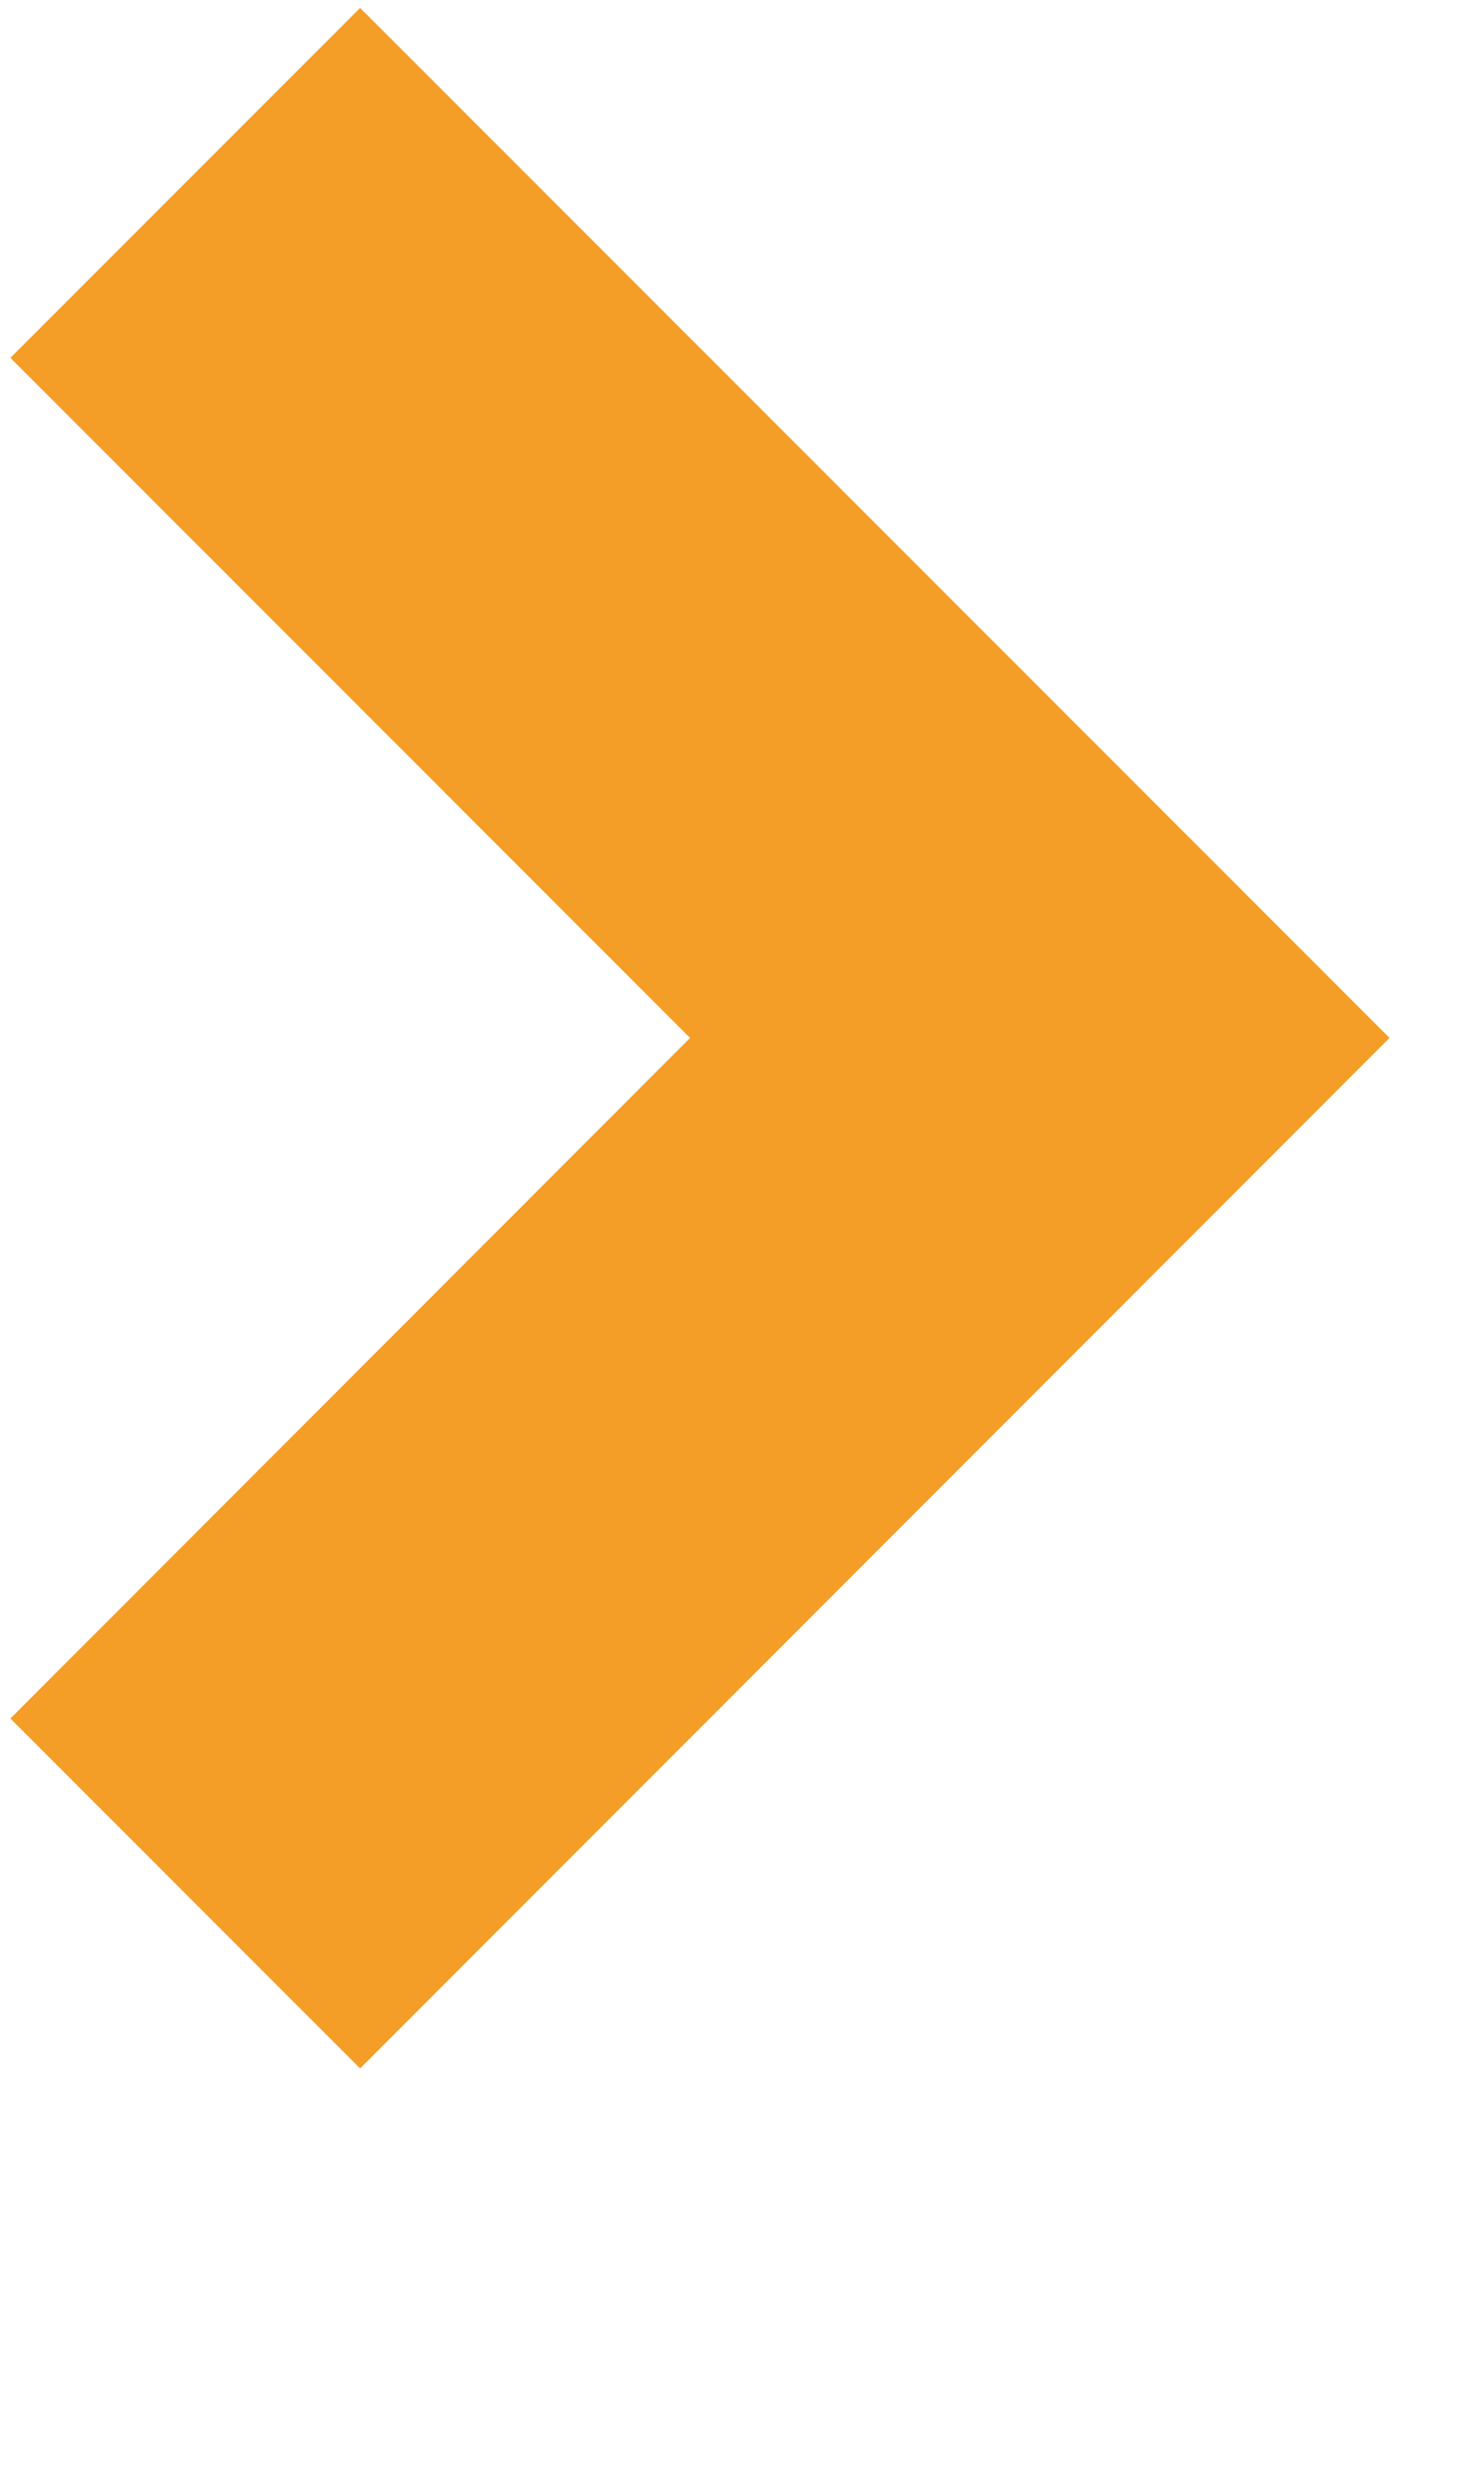
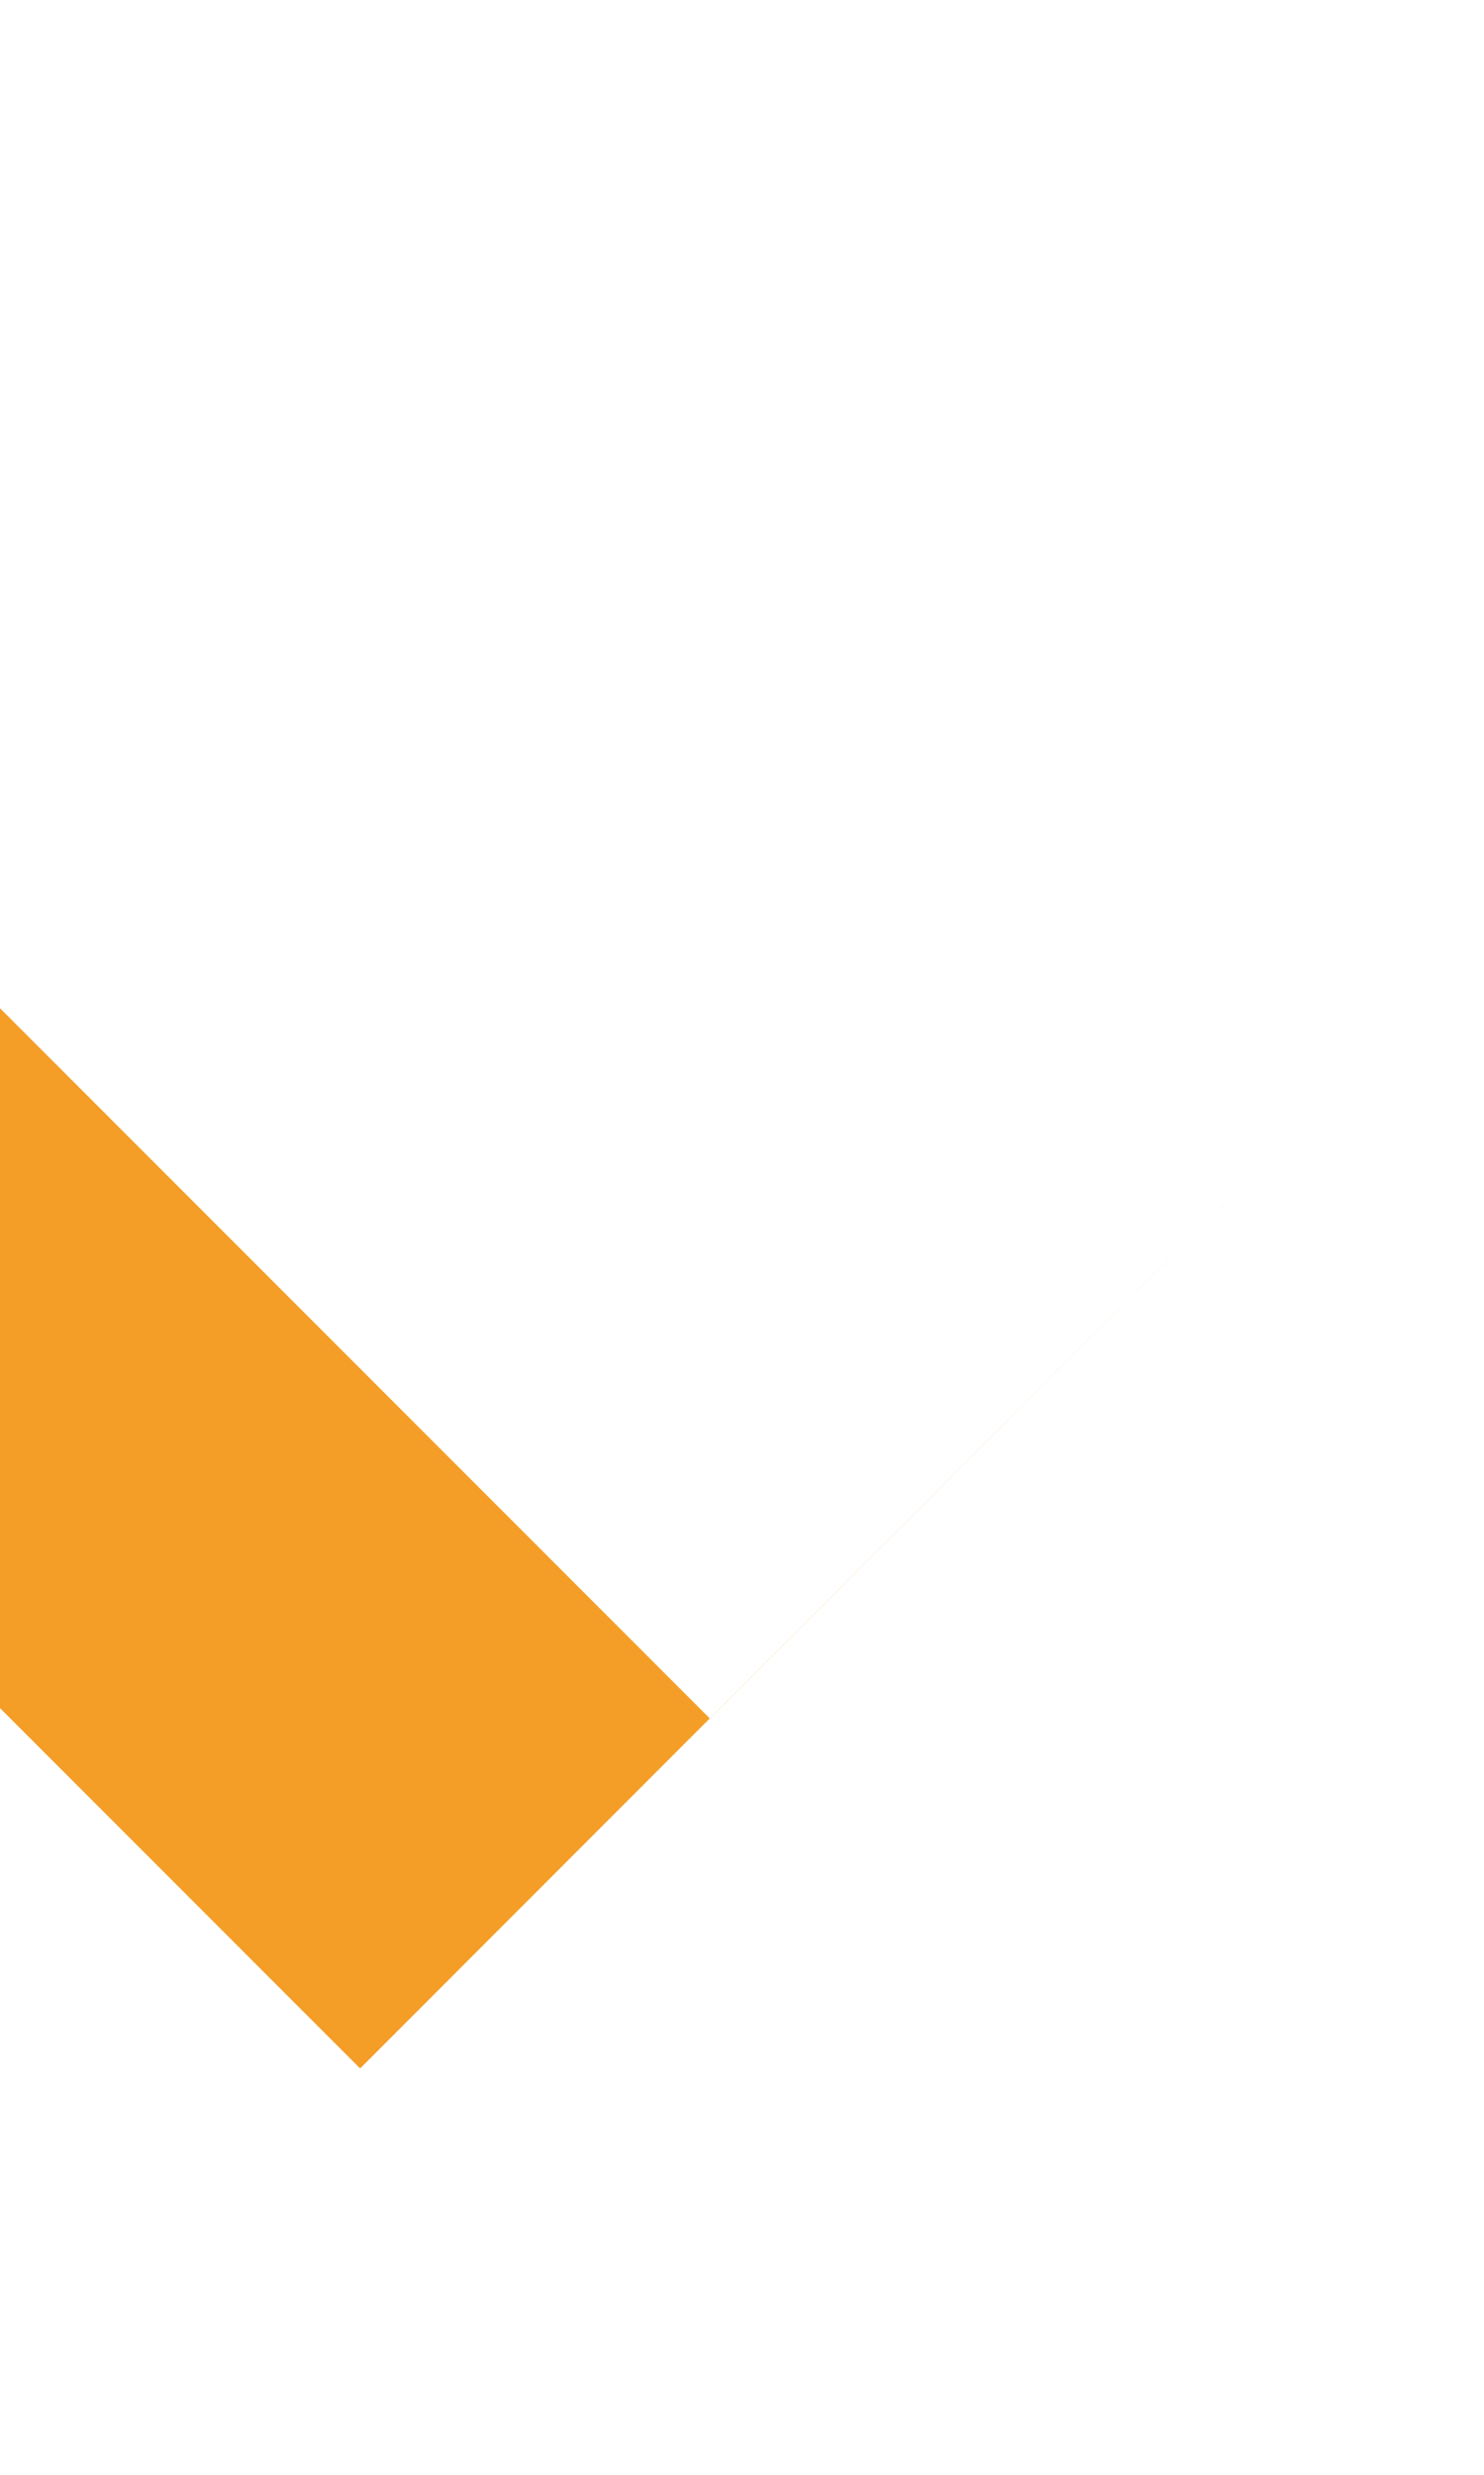
<svg xmlns="http://www.w3.org/2000/svg" width="100%" height="100%" viewBox="0 0 3 5" version="1.1" xml:space="preserve" style="fill-rule:evenodd;clip-rule:evenodd;stroke-linejoin:round;stroke-miterlimit:1.414;">
-   <rect id="Artboard1" x="0" y="0" width="2.849" height="4.188" style="fill:none;" />
-   <path d="M2.809,2.097l-2.081,2.082l-0.707,-0.707l1.374,-1.375l-1.374,-1.374l0.707,-0.707c0.693,0.693 1.387,1.387 2.081,2.081Z" style="fill:#f49e27;fill-rule:nonzero;" />
+   <path d="M2.809,2.097l-2.081,2.082l-0.707,-0.707l-1.374,-1.374l0.707,-0.707c0.693,0.693 1.387,1.387 2.081,2.081Z" style="fill:#f49e27;fill-rule:nonzero;" />
</svg>